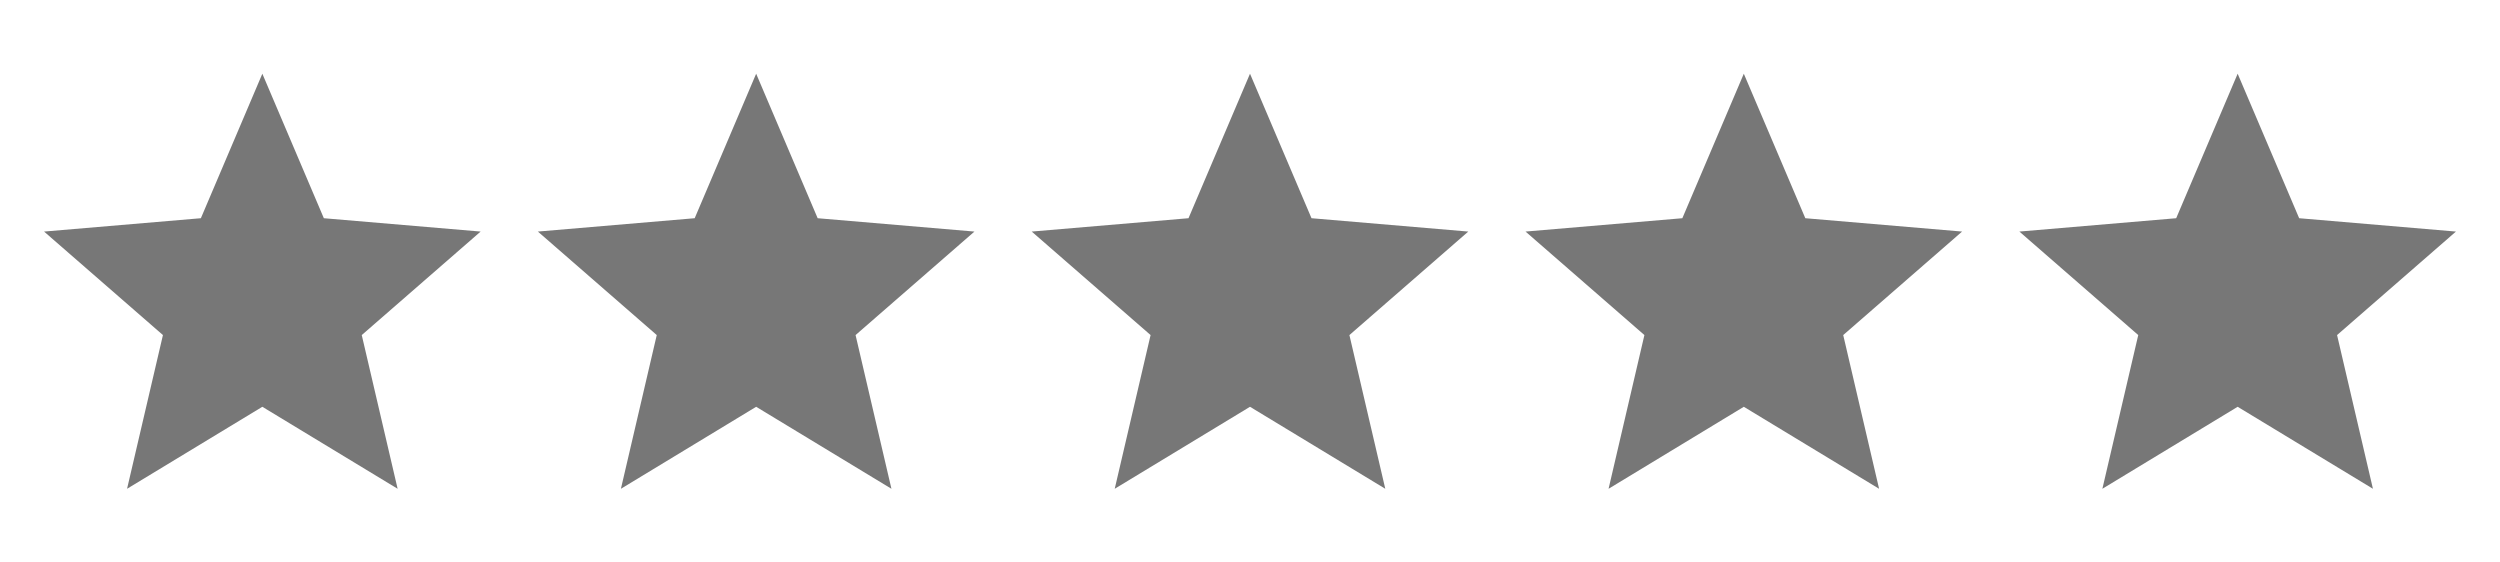
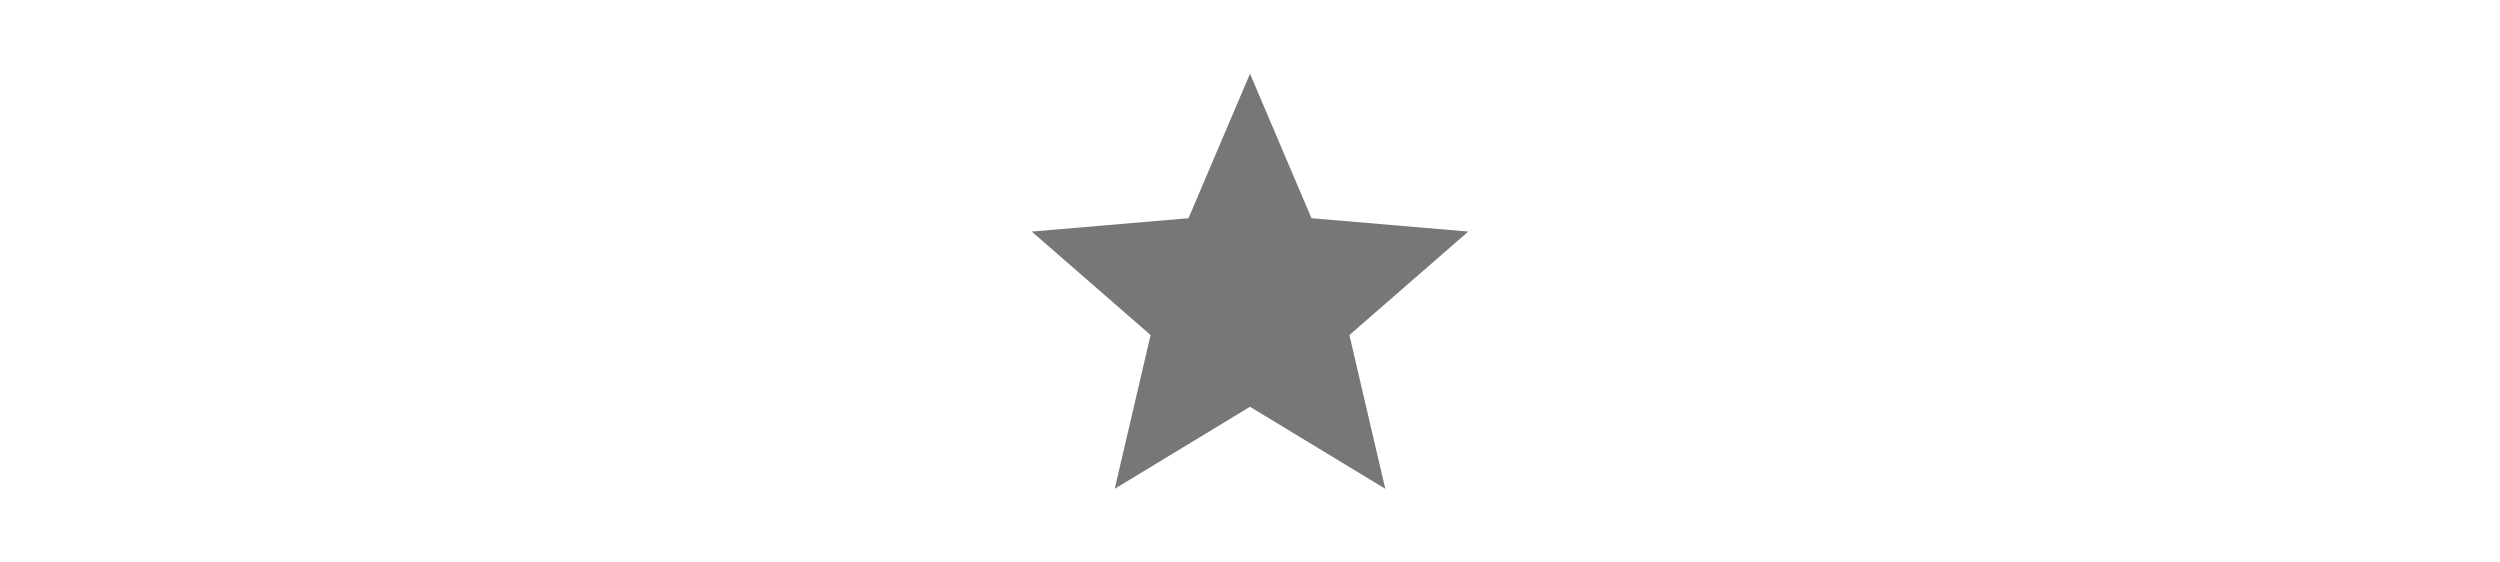
<svg xmlns="http://www.w3.org/2000/svg" width="80" height="18" viewBox="0 0 80 18" fill="none">
-   <path d="M8.395 13.017L4.066 15.641L5.214 10.722L1.41 7.41L6.428 6.983L8.395 2.359L10.363 6.983L15.38 7.41L11.576 10.722L12.724 15.641L8.395 13.017Z" fill="#777777" />
-   <path d="M24.197 13.017L19.869 15.641L21.016 10.722L17.212 7.41L22.23 6.983L24.197 2.359L26.165 6.983L31.182 7.41L27.378 10.722L28.526 15.641L24.197 13.017Z" fill="#777777" />
  <path d="M40 13.017L35.671 15.641L36.819 10.722L33.015 7.41L38.032 6.983L40 2.359L41.968 6.983L46.985 7.41L43.181 10.722L44.329 15.641L40 13.017Z" fill="#777777" />
-   <path d="M55.802 13.017L51.474 15.641L52.621 10.722L48.817 7.41L53.835 6.983L55.802 2.359L57.77 6.983L62.787 7.41L58.983 10.722L60.131 15.641L55.802 13.017Z" fill="#777777" />
-   <path d="M71.605 13.017L67.276 15.641L68.424 10.722L64.62 7.41L69.638 6.983L71.605 2.359L73.573 6.983L78.59 7.41L74.786 10.722L75.934 15.641L71.605 13.017Z" fill="#777777" />
</svg>